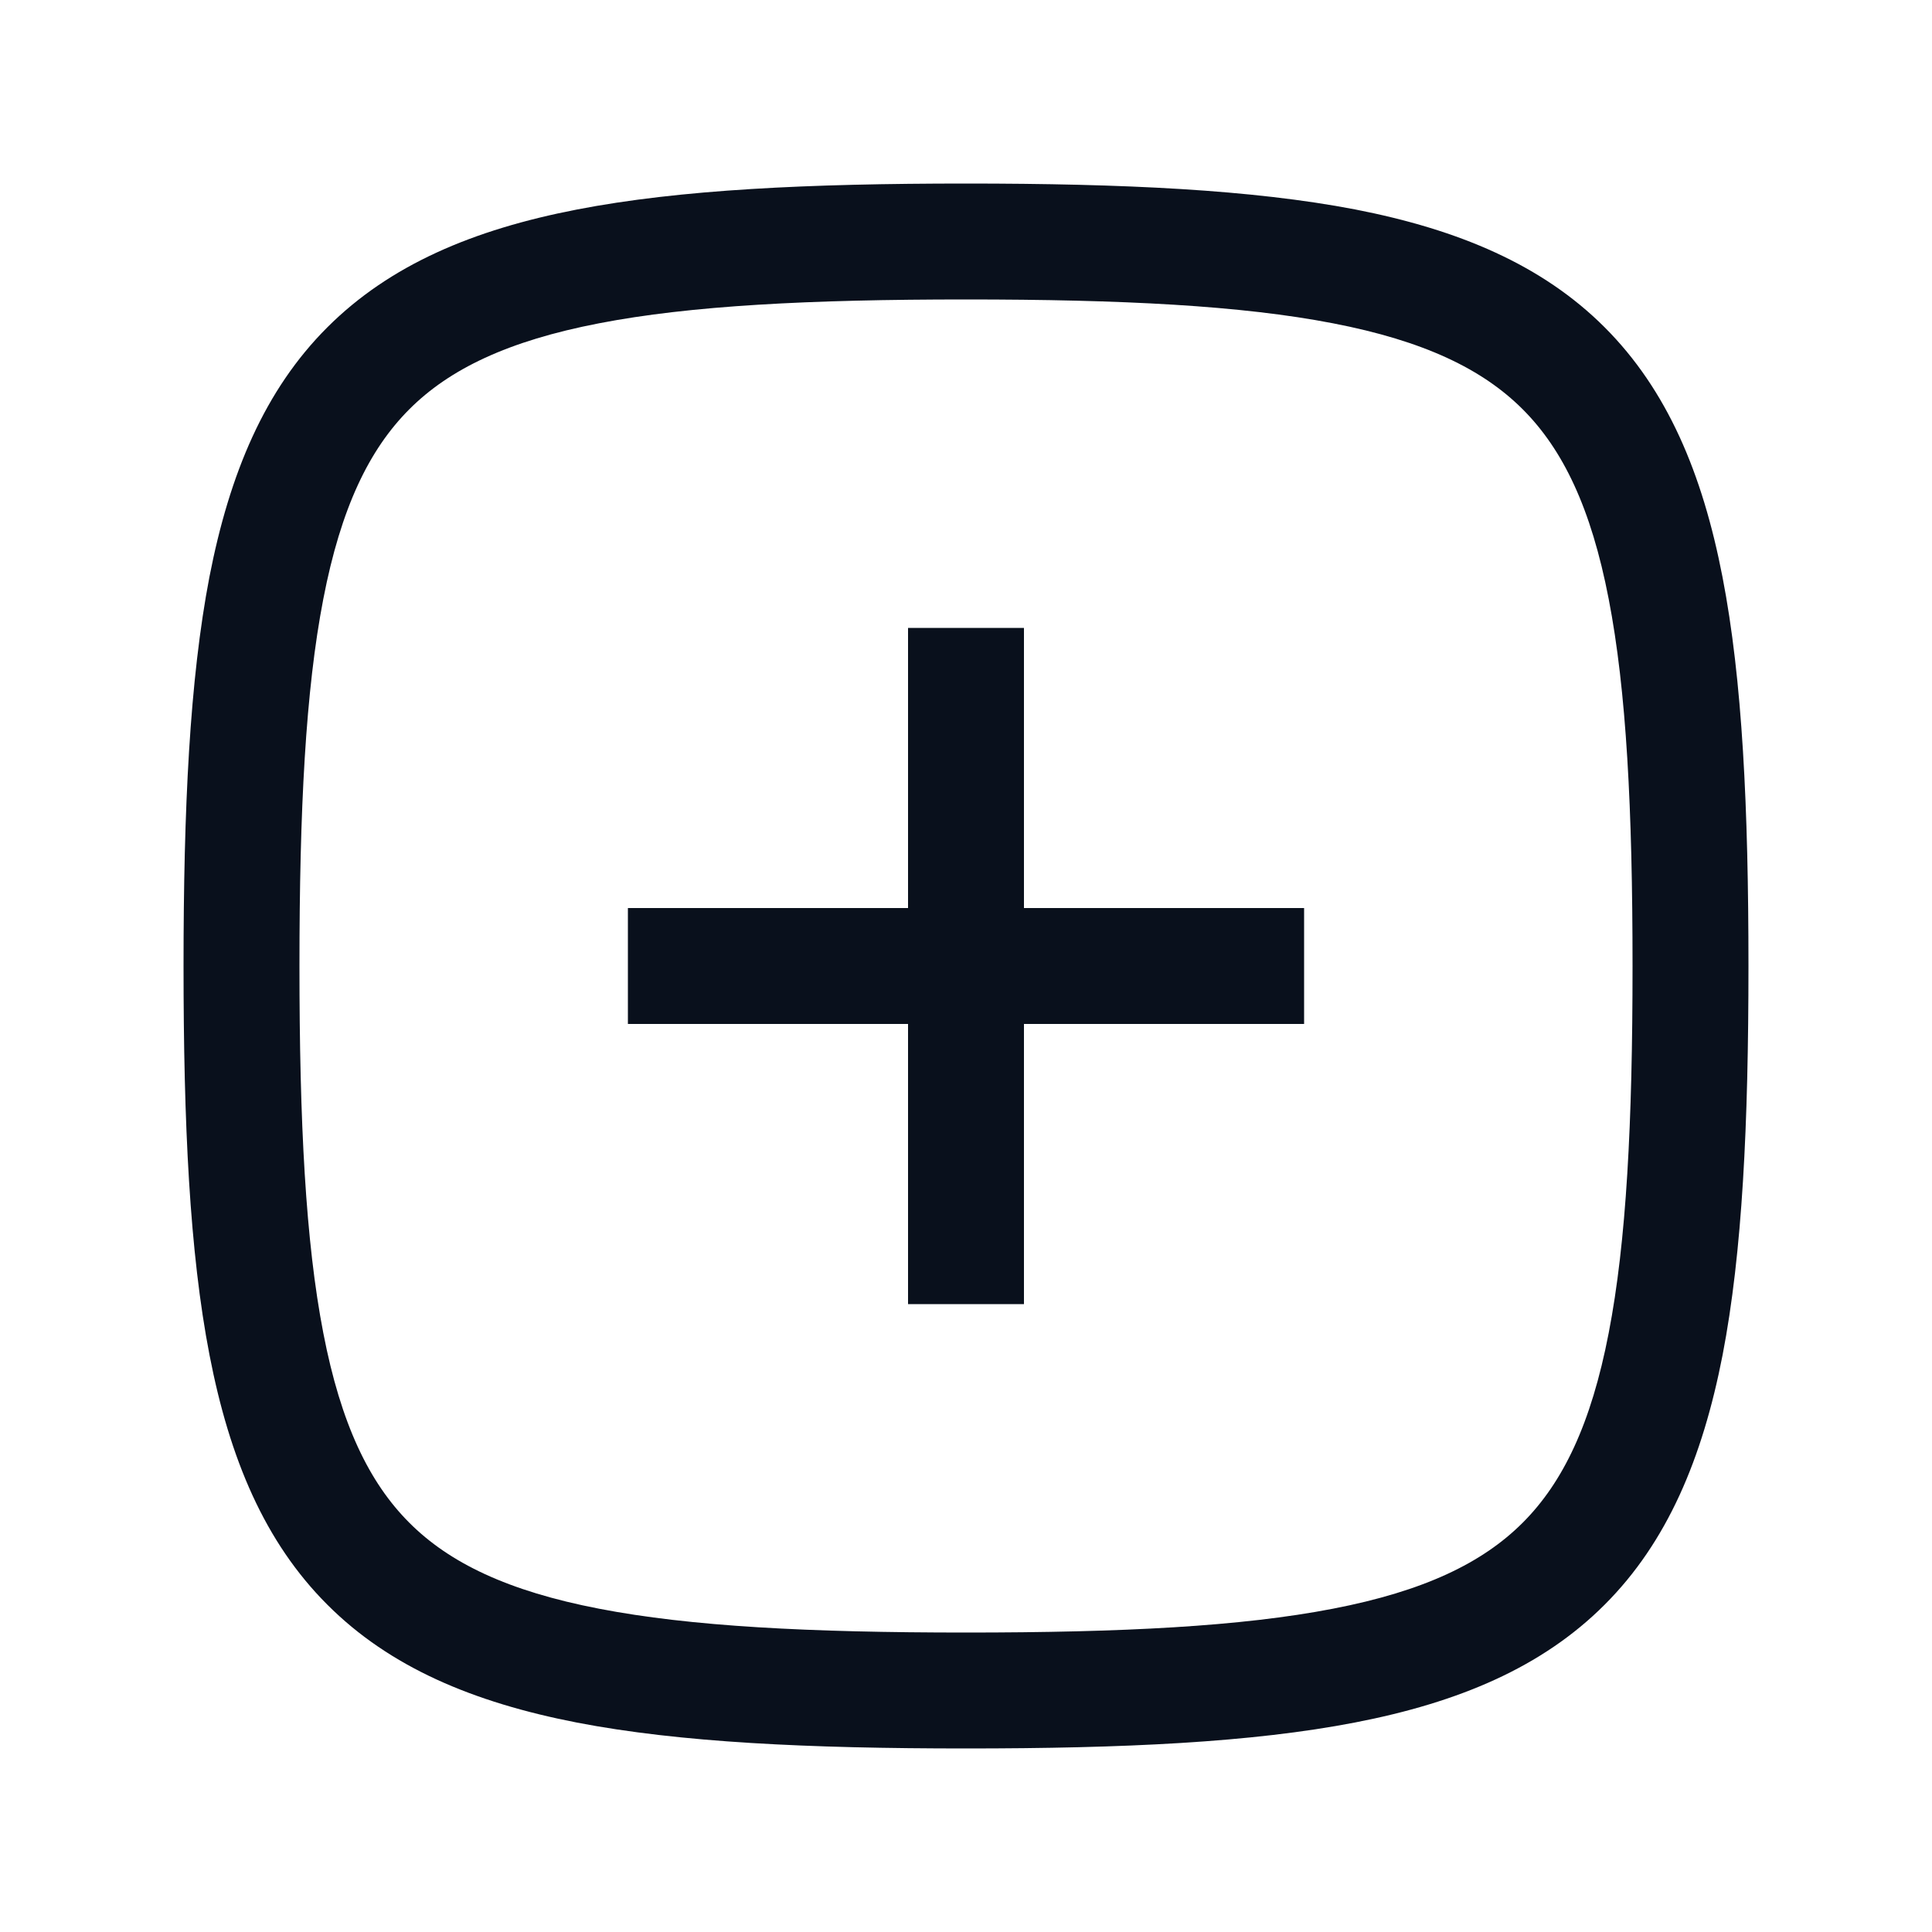
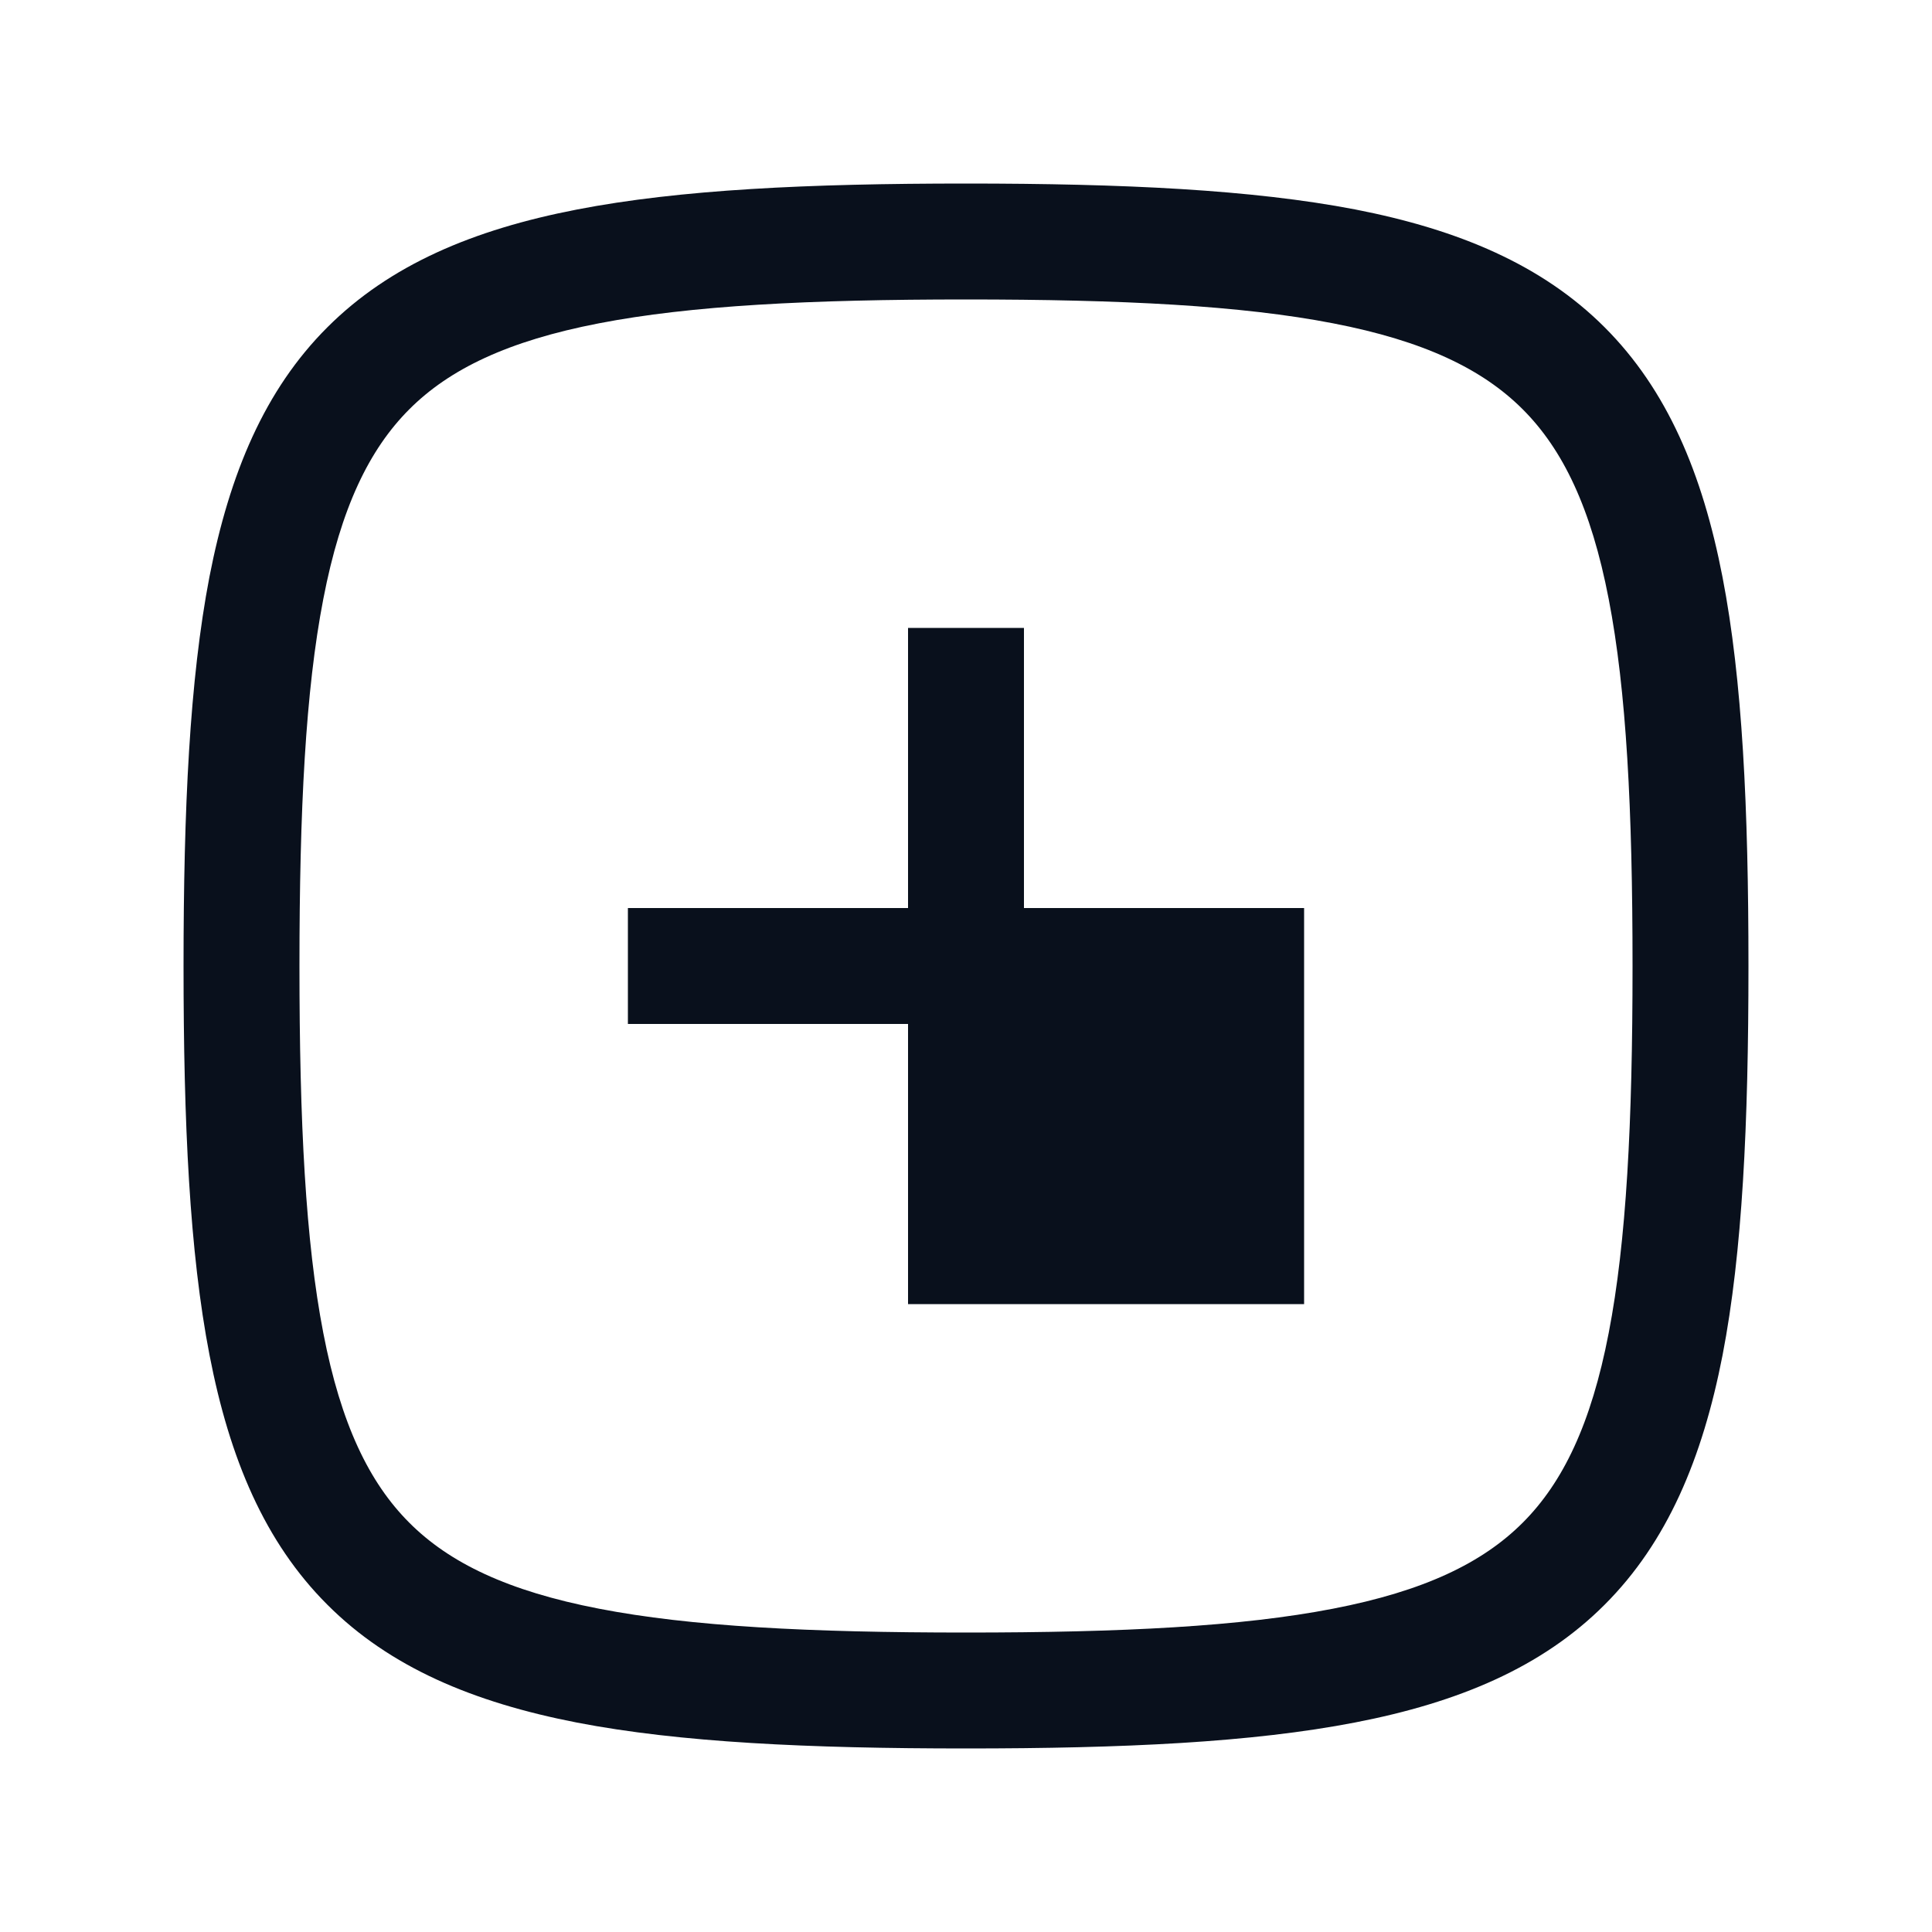
<svg xmlns="http://www.w3.org/2000/svg" width="20" height="20" fill="none" viewBox="0 0 20 20">
-   <path fill="#09101C" fill-rule="evenodd" d="M3.1 10c0-1.619.063-2.852.247-3.8.182-.942.474-1.547.89-1.963.415-.416 1.021-.708 1.963-.89.948-.184 2.18-.247 3.8-.247 1.619 0 2.852.063 3.8.247.942.182 1.547.474 1.963.89.416.416.708 1.021.89 1.963.184.948.247 2.181.247 3.8 0 1.619-.063 2.852-.247 3.8-.182.942-.474 1.547-.89 1.963-.416.416-1.021.708-1.963.89-.948.184-2.181.247-3.8.247-1.62 0-2.852-.063-3.8-.247-.942-.182-1.548-.474-1.963-.89-.416-.416-.708-1.021-.89-1.963-.184-.948-.247-2.181-.247-3.8ZM10 1.9c-1.631 0-2.96.062-4.028.269-1.074.208-1.937.573-2.584 1.22-.647.646-1.011 1.51-1.22 2.583C1.963 7.039 1.9 8.369 1.9 10c0 1.631.062 2.96.269 4.028.208 1.074.572 1.937 1.22 2.584.646.647 1.509 1.011 2.583 1.22 1.067.206 2.397.268 4.028.268 1.63 0 2.96-.062 4.028-.269 1.074-.208 1.937-.572 2.584-1.22.646-.646 1.011-1.51 1.22-2.583.206-1.067.268-2.397.268-4.028 0-1.631-.062-2.96-.269-4.028-.208-1.074-.573-1.937-1.22-2.584-.646-.646-1.51-1.011-2.583-1.22C12.961 1.963 11.631 1.9 10 1.9Zm.6 4.6v2.9h2.9v1.2h-2.9v2.9H9.4v-2.9H6.5V9.4h2.9V6.5h1.2Z" clip-rule="evenodd" />
+   <path fill="#09101C" fill-rule="evenodd" d="M3.1 10c0-1.619.063-2.852.247-3.8.182-.942.474-1.547.89-1.963.415-.416 1.021-.708 1.963-.89.948-.184 2.18-.247 3.8-.247 1.619 0 2.852.063 3.8.247.942.182 1.547.474 1.963.89.416.416.708 1.021.89 1.963.184.948.247 2.181.247 3.8 0 1.619-.063 2.852-.247 3.8-.182.942-.474 1.547-.89 1.963-.416.416-1.021.708-1.963.89-.948.184-2.181.247-3.8.247-1.62 0-2.852-.063-3.8-.247-.942-.182-1.548-.474-1.963-.89-.416-.416-.708-1.021-.89-1.963-.184-.948-.247-2.181-.247-3.8ZM10 1.9c-1.631 0-2.96.062-4.028.269-1.074.208-1.937.573-2.584 1.22-.647.646-1.011 1.51-1.22 2.583C1.963 7.039 1.9 8.369 1.9 10c0 1.631.062 2.96.269 4.028.208 1.074.572 1.937 1.22 2.584.646.647 1.509 1.011 2.583 1.22 1.067.206 2.397.268 4.028.268 1.63 0 2.96-.062 4.028-.269 1.074-.208 1.937-.572 2.584-1.22.646-.646 1.011-1.51 1.22-2.583.206-1.067.268-2.397.268-4.028 0-1.631-.062-2.96-.269-4.028-.208-1.074-.573-1.937-1.22-2.584-.646-.646-1.51-1.011-2.583-1.22C12.961 1.963 11.631 1.9 10 1.9Zm.6 4.6v2.9h2.9v1.2v2.9H9.4v-2.9H6.5V9.4h2.9V6.5h1.2Z" clip-rule="evenodd" />
</svg>